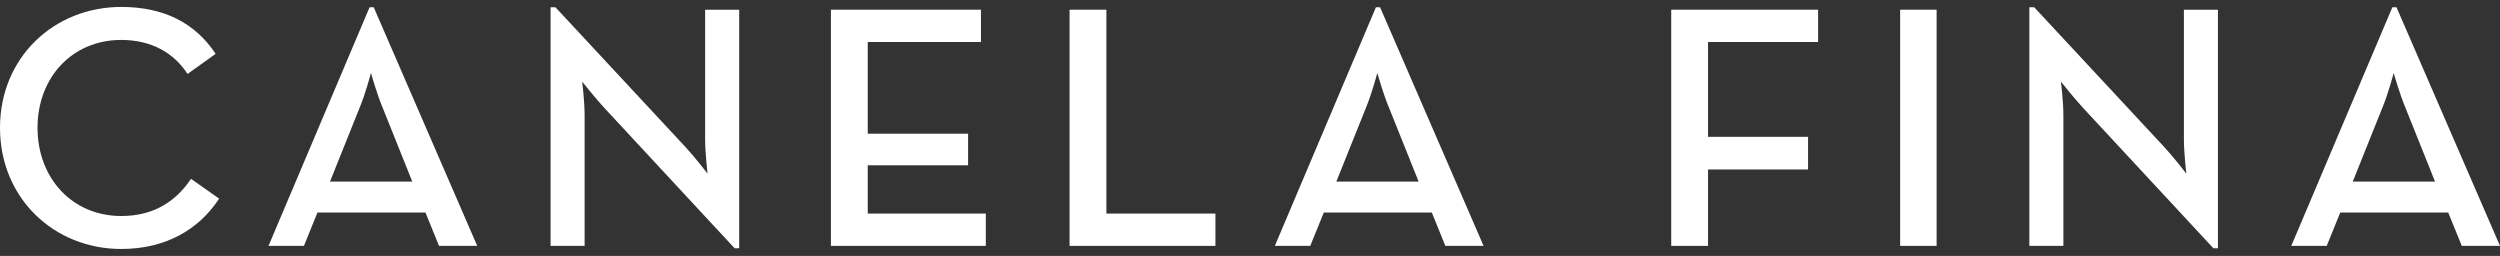
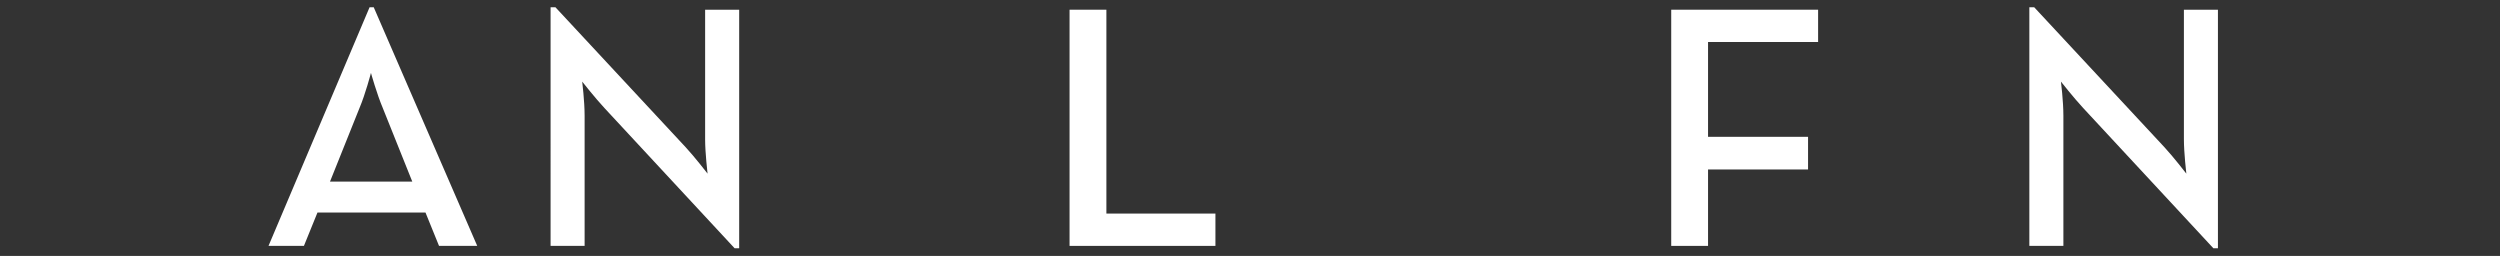
<svg xmlns="http://www.w3.org/2000/svg" version="1.1" id="Capa_1" x="0px" y="0px" width="180px" height="18.426px" viewBox="0 0 180 18.426" enable-background="new 0 0 180 18.426" xml:space="preserve">
  <rect x="0" y="0" width="180" height="18.426" fill="#333333" stroke="none" />
-   <path fill="#FFFFFF" d="M0,9.201C0,4.125,3.9,0.5,8.727,0.5c3.05,0,5.3,1.125,6.801,3.375l-2.026,1.45  c-0.949-1.475-2.549-2.45-4.774-2.45c-3.526,0-6.026,2.7-6.026,6.326c0,3.625,2.5,6.352,6.026,6.352  c2.351,0,3.925-1.051,5.026-2.676l2.024,1.424c-1.475,2.25-3.875,3.625-7.05,3.625C3.9,17.926,0,14.277,0,9.201" />
  <path fill="#FFFFFF" d="M26.609,0.524h0.3l7.451,17.18h-2.75l-0.975-2.402h-7.777l-0.975,2.402h-2.55L26.609,0.524z M29.685,13.077  L27.56,7.776c-0.425-1.001-0.851-2.526-0.851-2.526s-0.399,1.525-0.825,2.526l-2.125,5.301H29.685z" />
  <path fill="#FFFFFF" d="M43.518,7.776c-0.675-0.726-1.6-1.9-1.6-1.9s0.174,1.4,0.174,2.451v9.376h-2.45V0.524h0.351l9.375,10.077  c0.651,0.7,1.577,1.901,1.577,1.901S50.769,11,50.769,10.051V0.699h2.452v17.178h-0.327L43.518,7.776z" />
-   <polygon fill="#FFFFFF" points="59.826,0.699 70.628,0.699 70.628,3.024 62.477,3.024 62.477,9.626 69.703,9.626 69.703,11.901   62.477,11.901 62.477,15.377 70.978,15.377 70.978,17.704 59.826,17.704 " />
  <polygon fill="#FFFFFF" points="77.008,0.699 79.66,0.699 79.66,15.377 87.511,15.377 87.511,17.704 77.008,17.704 " />
-   <path fill="#FFFFFF" d="M99.066,0.524h0.301l7.451,17.18h-2.752l-0.975-2.402h-7.777l-0.975,2.402h-2.55L99.066,0.524z   M102.143,13.077l-2.125-5.301c-0.426-1.001-0.852-2.526-0.852-2.526s-0.4,1.525-0.825,2.526l-2.125,5.301H102.143z" />
  <polygon fill="#FFFFFF" points="120.328,0.699 130.904,0.699 130.904,3.024 122.979,3.024 122.979,9.851 130.18,9.851   130.18,12.202 122.979,12.202 122.979,17.704 120.328,17.704 " />
-   <rect x="136.811" y="0.699" fill="#FFFFFF" width="2.625" height="17.004" />
  <path fill="#FFFFFF" d="M149.988,7.776c-0.674-0.726-1.6-1.9-1.6-1.9s0.176,1.4,0.176,2.451v9.376h-2.451V0.524h0.351l9.376,10.077  c0.65,0.7,1.576,1.901,1.576,1.901s-0.175-1.502-0.175-2.451V0.699h2.45v17.178h-0.326L149.988,7.776z" />
-   <path fill="#FFFFFF" d="M172.249,0.524h0.299L180,17.704h-2.751l-0.976-2.4h-7.776l-0.974,2.4h-2.551L172.249,0.524z   M175.324,13.077l-2.125-5.301c-0.426-1.001-0.852-2.526-0.852-2.526s-0.398,1.525-0.824,2.526l-2.125,5.301H175.324z" />
</svg>